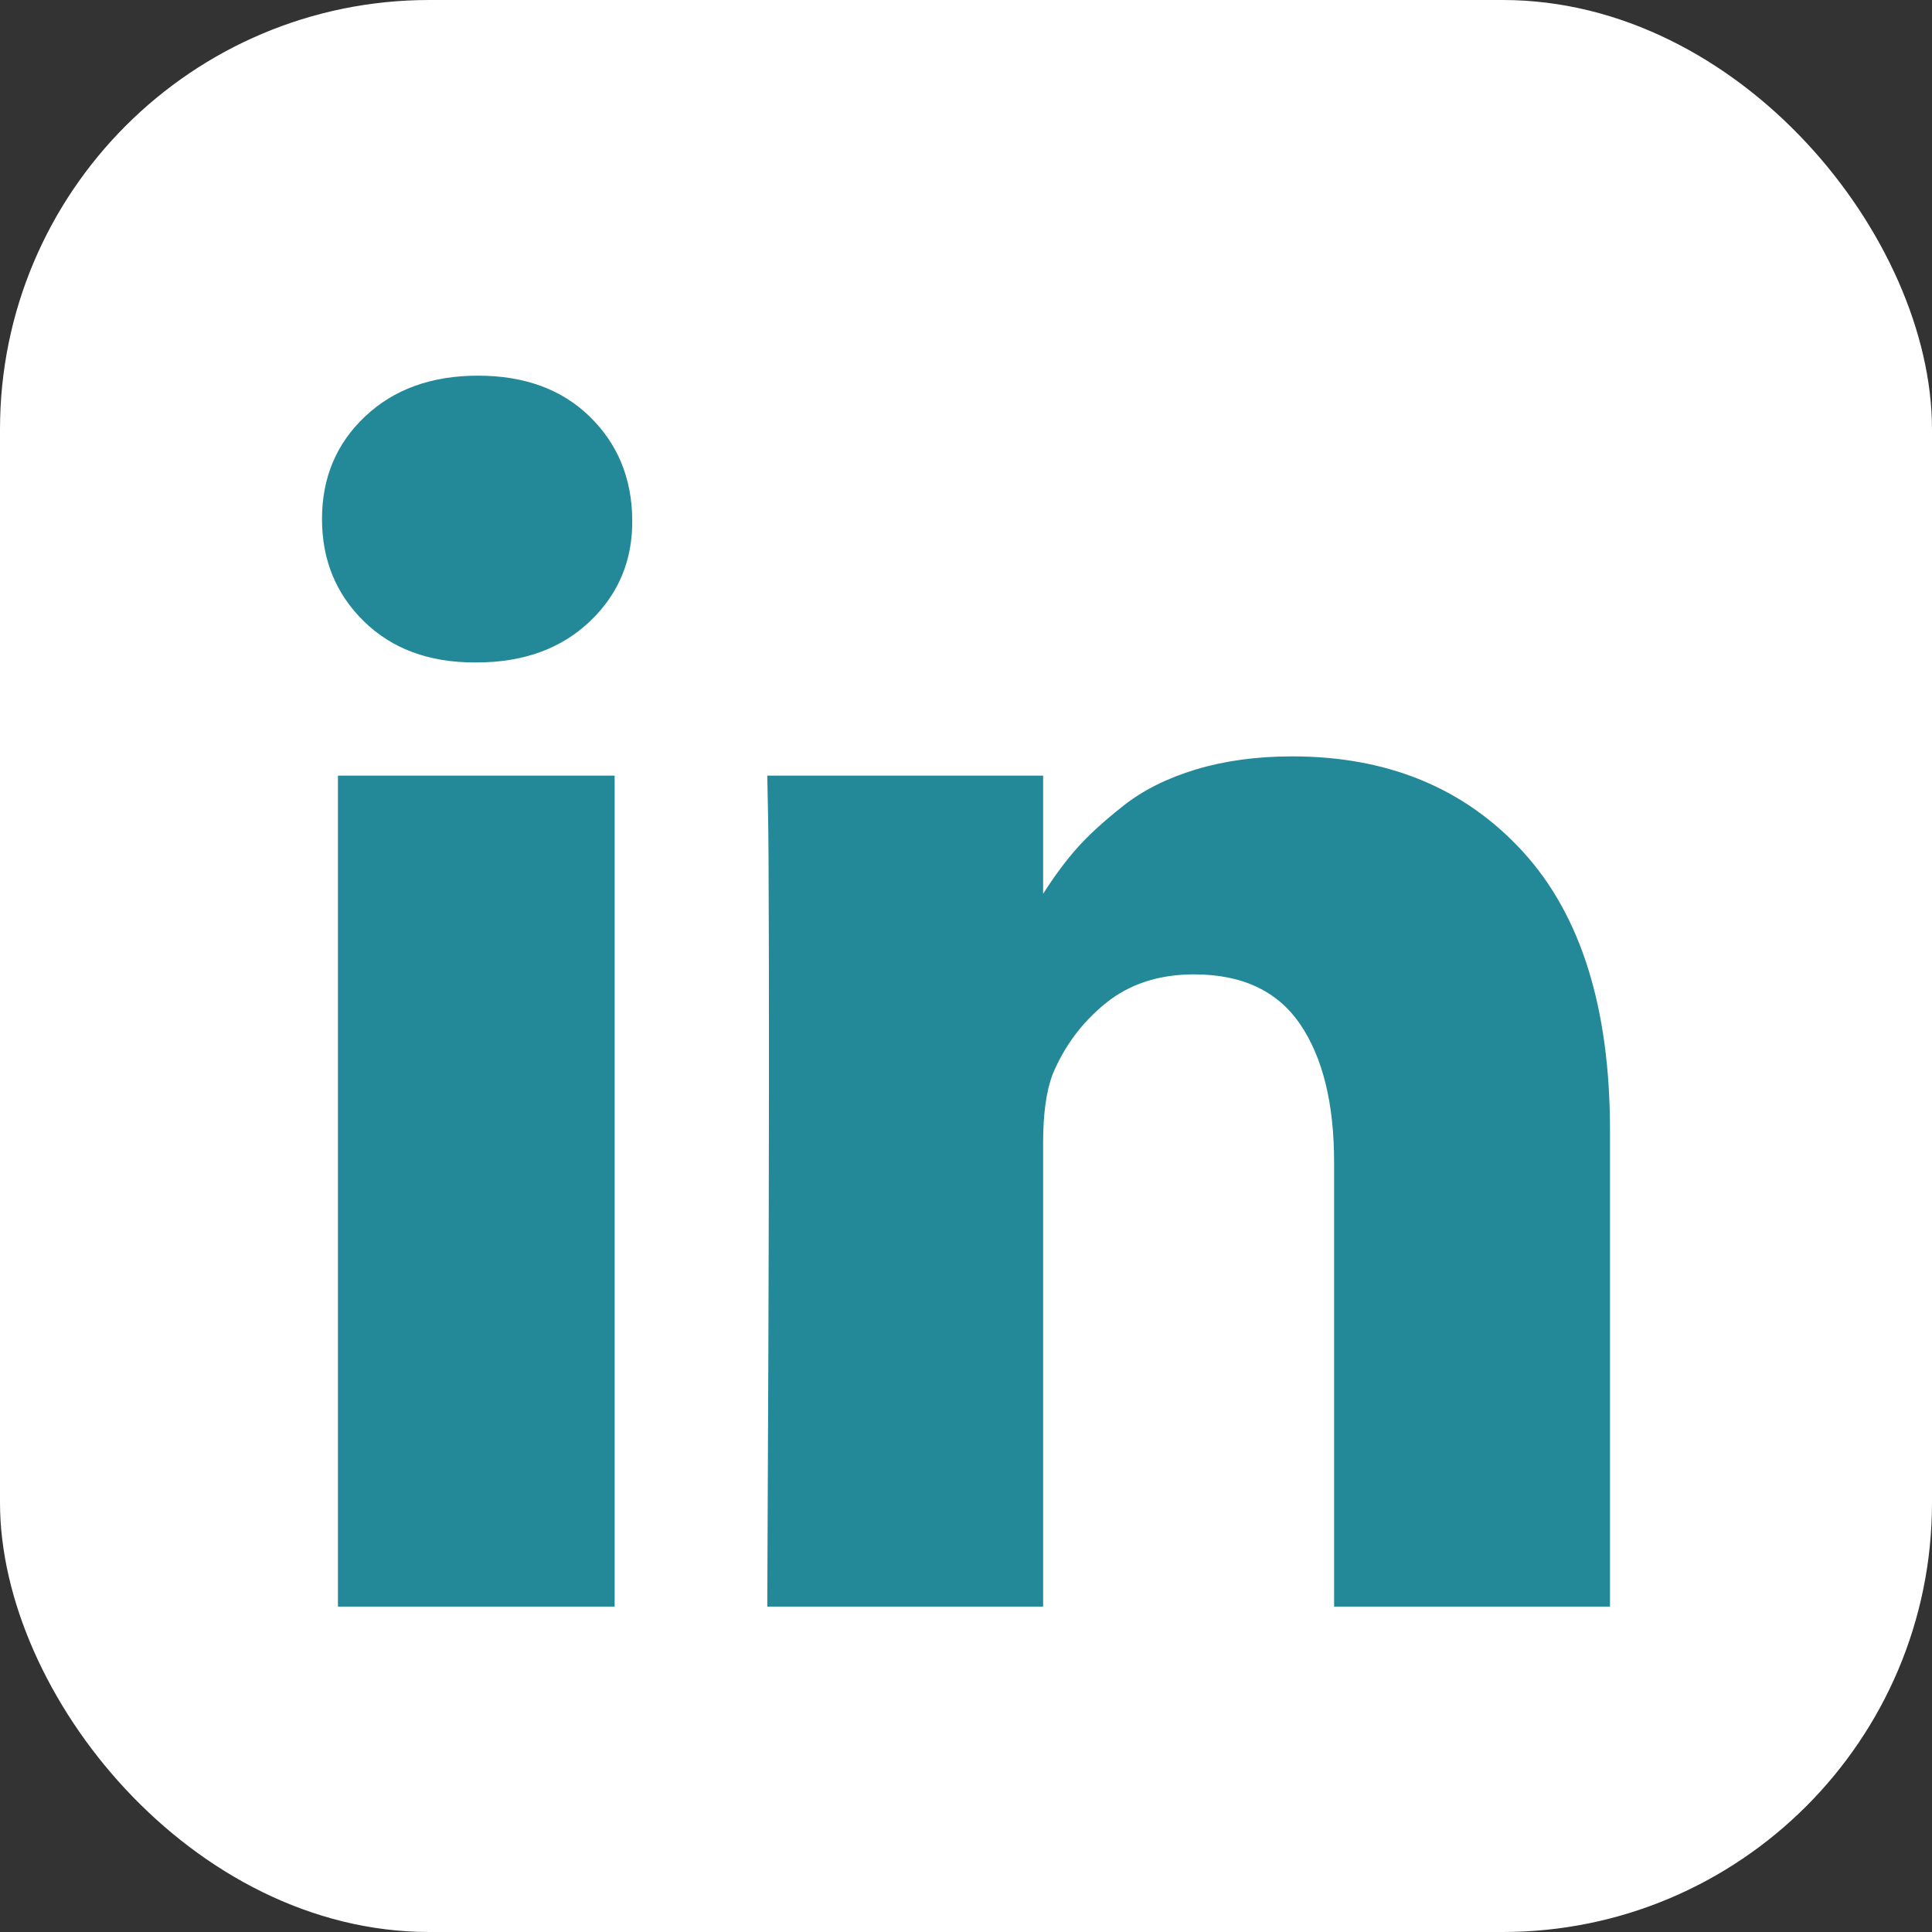
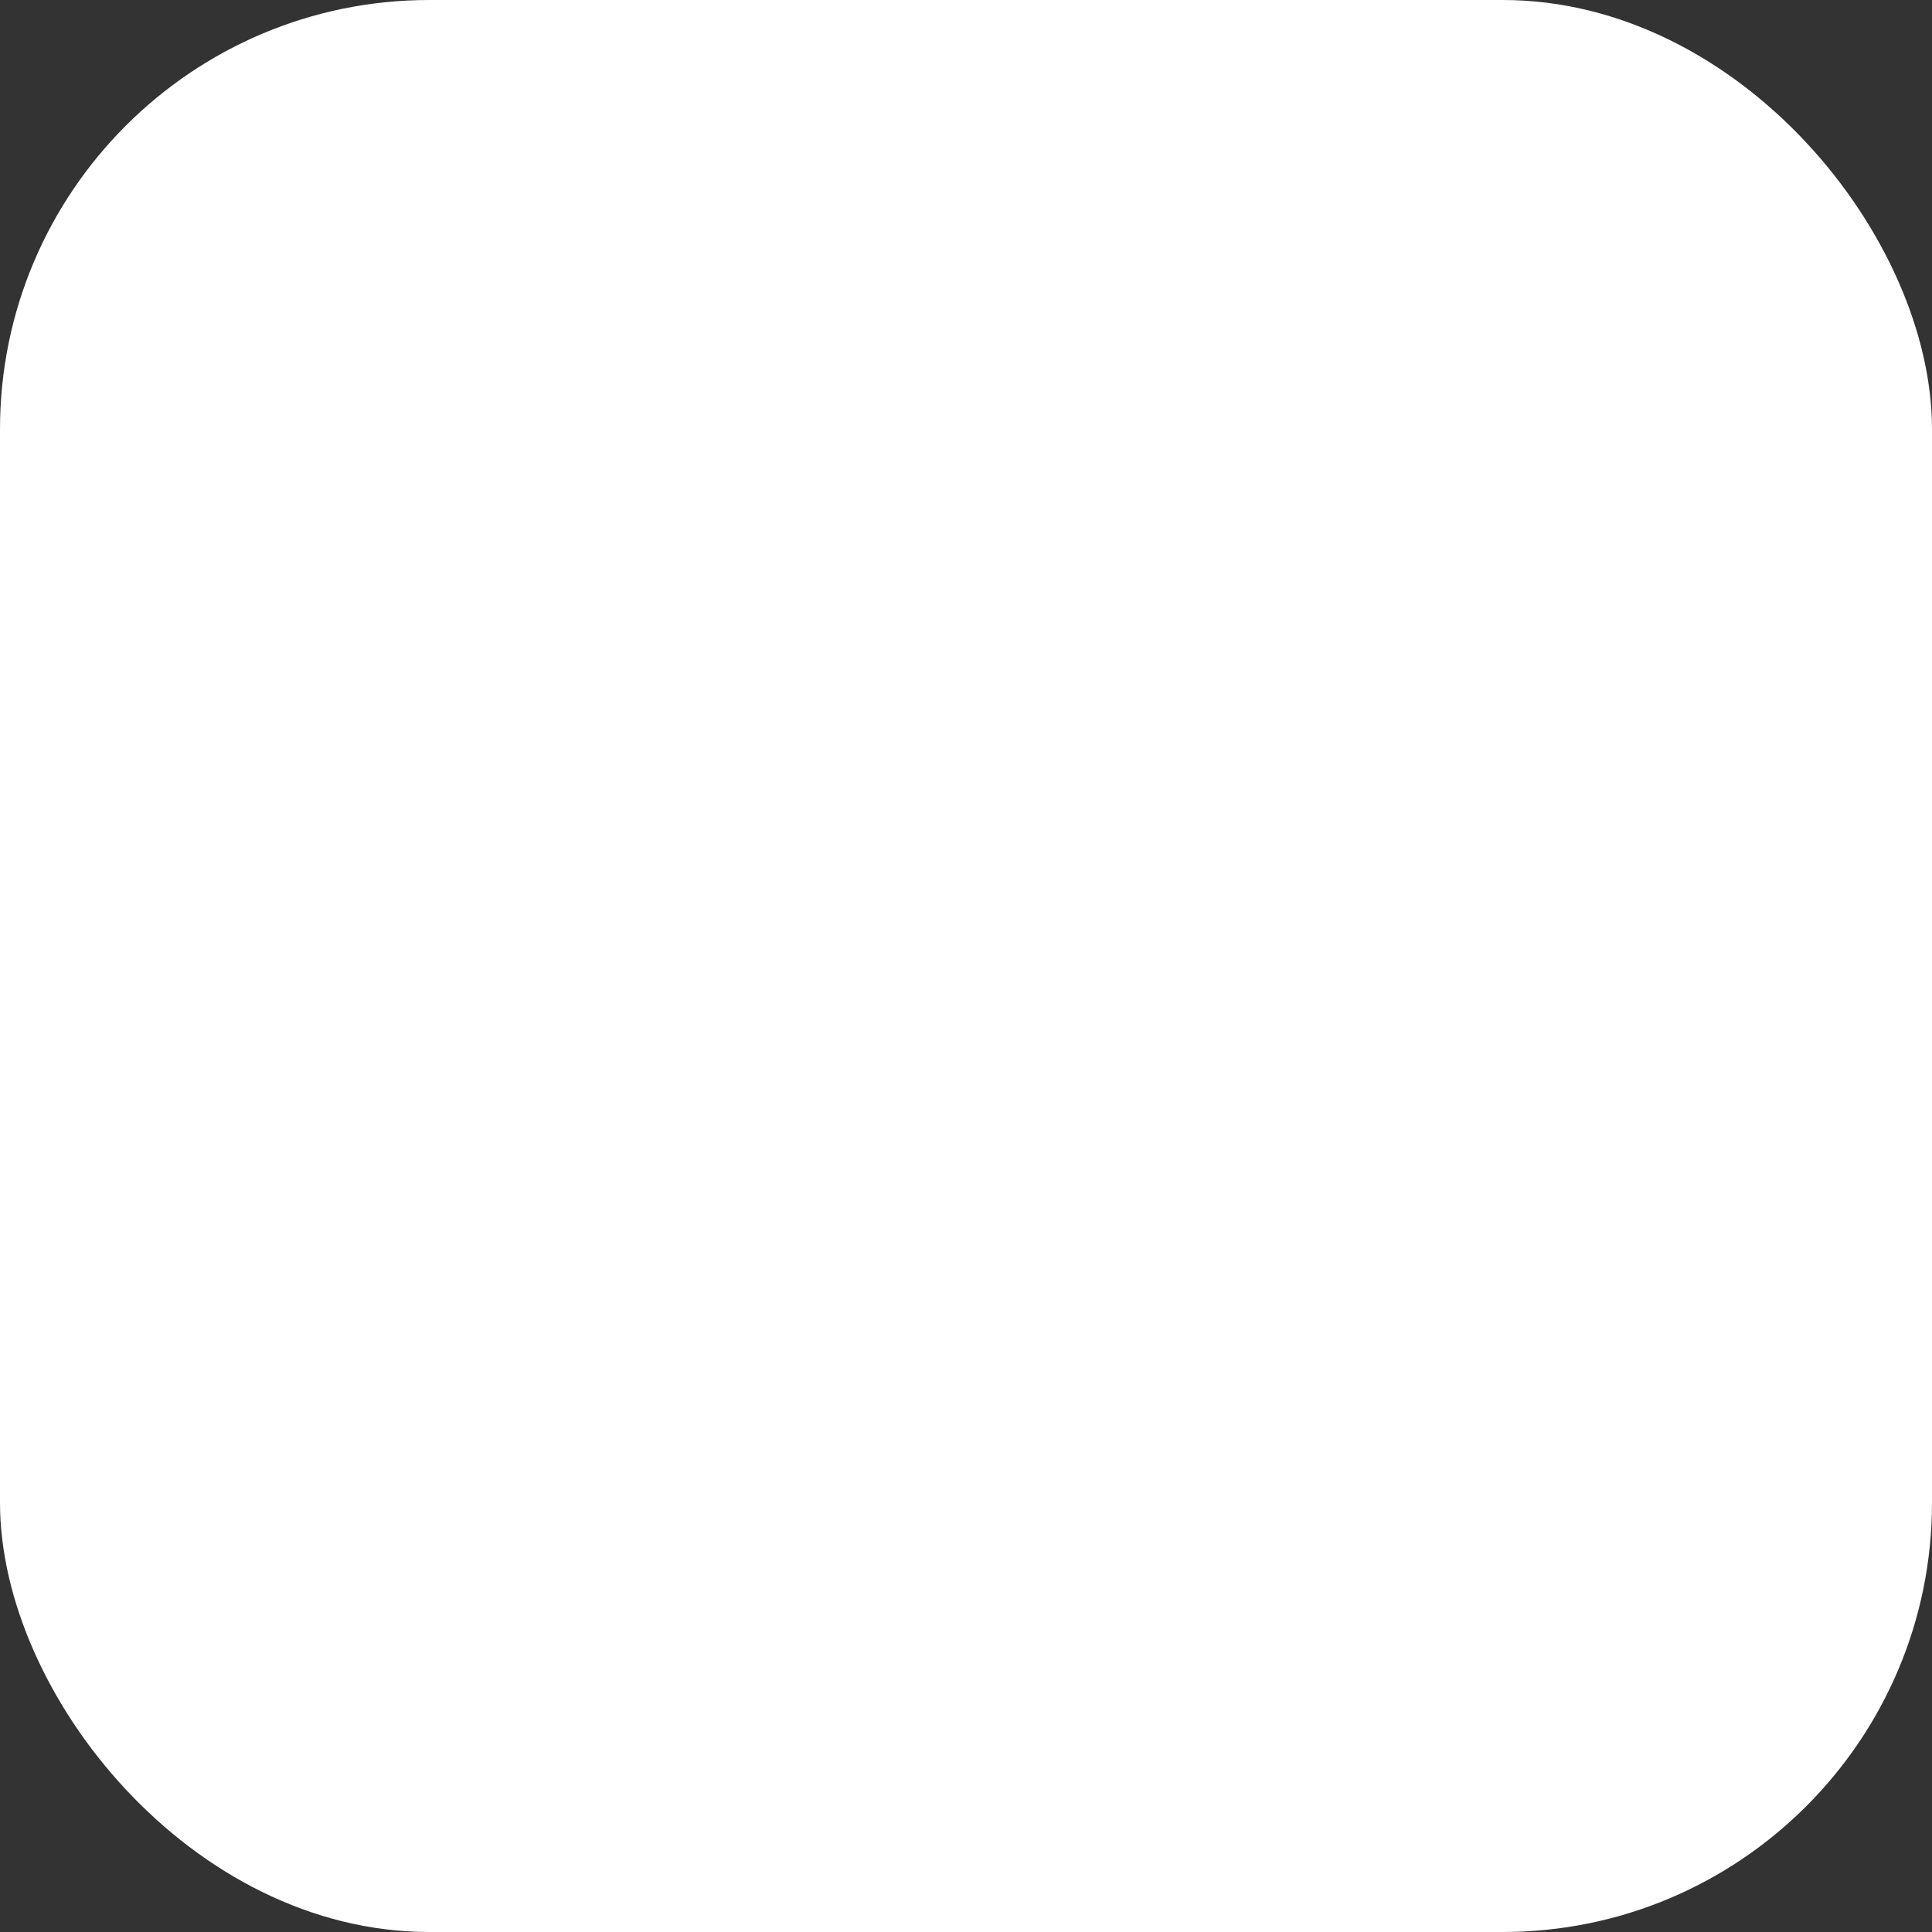
<svg xmlns="http://www.w3.org/2000/svg" width="36px" height="36px" viewBox="0 0 36 36" version="1.1">
  <rect x="0" y="0" width="36" height="36" fill="#333333" stroke="none" />
  <title>linkedin</title>
  <g id="Page-1" stroke="none" stroke-width="1" fill="none" fill-rule="evenodd">
    <g id="CC-HOME" transform="translate(-225, -4591)">
      <g id="Footer" transform="translate(0, 4410)">
        <g id="Left" transform="translate(93, 44)">
          <g id="social" transform="translate(0, 137)">
            <g id="linkedin" transform="translate(132, 0)">
              <rect id="Rectangle-Copy-5" fill="#FFFFFF" x="0" y="0" width="36" height="36" rx="8" />
-               <path d="M11.453,14.453 L11.453,29.937 L6.297,29.937 L6.297,14.453 L11.453,14.453 Z M24.078,14.094 C25.859,14.094 27.292,14.685 28.375,15.868 C29.458,17.05 30,18.781 30,21.063 L30,21.063 L30,29.937 L24.859,29.937 L24.859,21.656 C24.859,20.562 24.648,19.705 24.227,19.086 C23.805,18.466 23.146,18.156 22.25,18.156 C21.594,18.156 21.044,18.336 20.601,18.695 C20.158,19.055 19.828,19.499 19.609,20.031 C19.494,20.344 19.437,20.766 19.437,21.297 L19.437,21.297 L19.437,29.937 L14.297,29.937 C14.314,26.437 14.325,23.495 14.327,21.111 L14.328,20.243 L14.328,20.243 L14.328,19.828 C14.328,19.603 14.328,19.387 14.328,19.178 L14.327,18.291 C14.327,18.198 14.327,18.108 14.327,18.019 L14.326,17.511 C14.324,16.298 14.319,15.529 14.312,15.203 L14.312,15.203 L14.297,14.453 L19.437,14.453 L19.437,16.655 C19.636,16.342 19.839,16.066 20.047,15.828 C20.265,15.578 20.56,15.308 20.93,15.016 C21.299,14.724 21.752,14.498 22.289,14.336 C22.825,14.175 23.422,14.094 24.078,14.094 Z M8.906,7 C9.771,7 10.464,7.253 10.984,7.758 C11.505,8.263 11.771,8.901 11.781,9.672 C11.792,10.432 11.529,11.068 10.992,11.578 C10.456,12.089 9.75,12.344 8.875,12.344 L8.875,12.344 L8.844,12.344 C7.99,12.344 7.302,12.088 6.781,11.578 C6.26,11.068 6,10.432 6,9.672 C6,8.901 6.268,8.263 6.805,7.758 C7.341,7.253 8.042,7 8.906,7 Z" id="Combined-Shape" fill="#238998" fill-rule="nonzero" />
            </g>
          </g>
        </g>
      </g>
    </g>
  </g>
</svg>